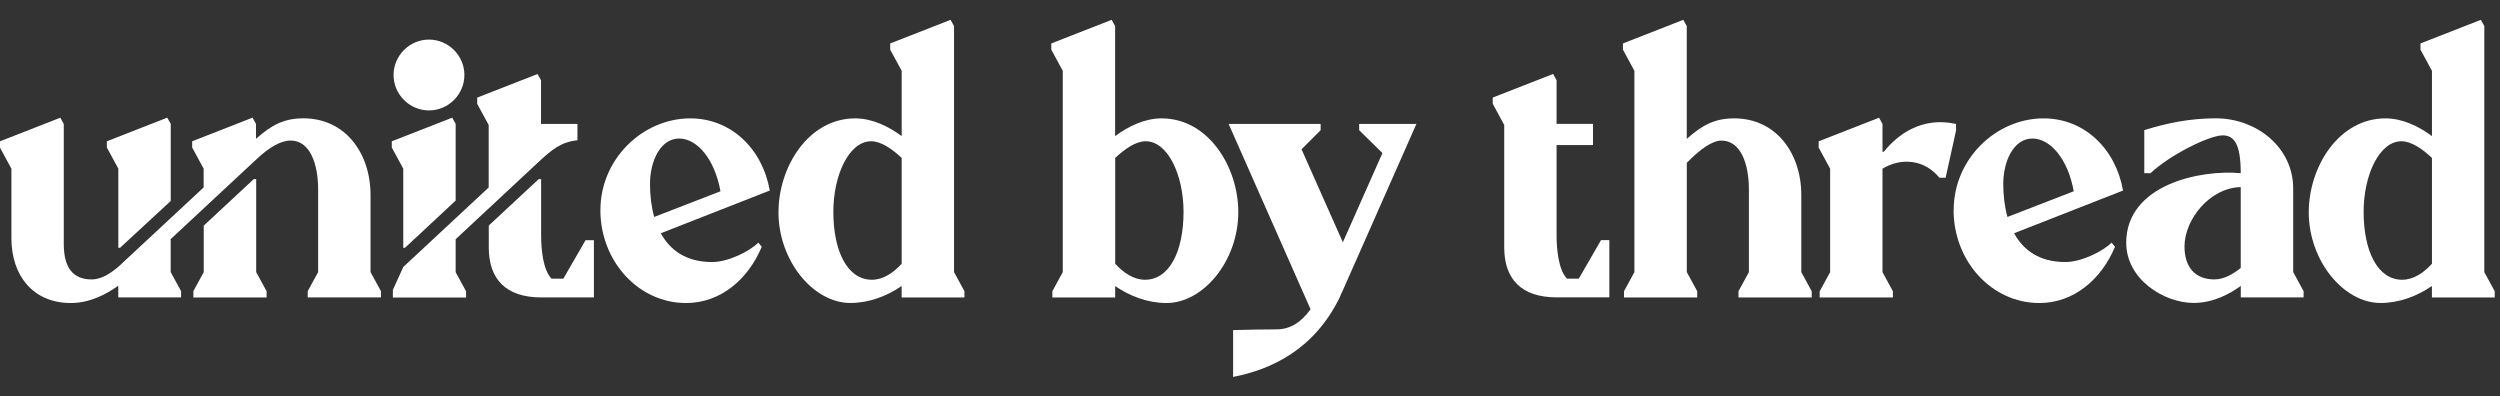
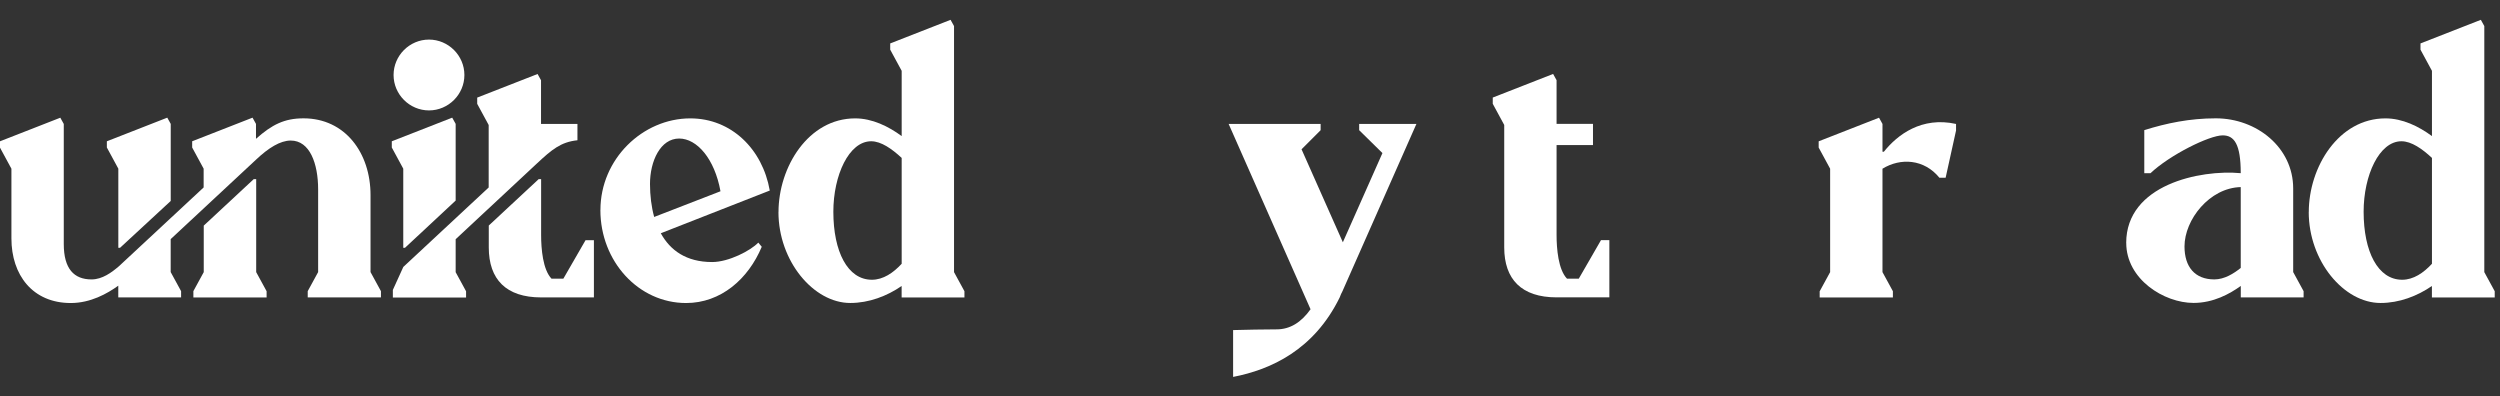
<svg xmlns="http://www.w3.org/2000/svg" viewBox="0 0 521 82.53" id="Layer_1">
  <rect x="0" y="0" width="521" height="82.53" fill="#333333" stroke="none" />
  <path style="fill: #fff;" d="M24.66,59.53c-2.31,1.66-5.79,3.62-9.91,3.62-7.96,0-12.37-5.86-12.37-13.45v-14.54l-2.39-4.41v-1.3l12.58-4.92.72,1.3v25.02c0,5.14,2.1,7.38,5.79,7.38,2.24,0,4.19-1.45,5.71-2.75l17.65-16.42v-3.91l-2.39-4.41v-1.3l12.58-4.92.72,1.3v3.11c3.33-2.97,5.93-4.27,9.91-4.27,8.68,0,13.96,7.23,13.96,15.98v16.06l2.17,3.98v1.3h-15.26v-1.3l2.17-3.98v-17.21c0-5.42-1.74-10.2-5.71-10.2-2.17,0-4.63,1.52-7.23,3.98l-17.79,16.56v6.87l2.17,3.98v1.3h-13.09v-2.46ZM22.28,29.44l12.58-4.92.72,1.3v16.06l-10.56,9.76h-.36v-16.49l-2.39-4.41v-1.3ZM40.29,60.69l2.17-3.98v-9.69l10.42-9.69h.51v19.38l2.17,3.98v1.3h-15.26v-1.3Z" />
  <path style="fill: #fff;" d="M81.66,29.44l12.58-4.92.72,1.3v15.98l-10.56,9.84h-.36v-16.49l-2.39-4.41v-1.3ZM81.88,60.4l2.17-4.77,17.79-16.56v-13.02l-2.39-4.41v-1.3l12.58-4.92.72,1.3v9.11h7.59v3.4c-3.47.36-5.35,1.95-8.46,4.85l-16.92,15.77v6.87l2.17,3.98v1.3h-15.26v-1.59ZM89.4,8.25c4.05,0,7.38,3.33,7.38,7.38s-3.33,7.38-7.38,7.38-7.38-3.33-7.38-7.38,3.33-7.38,7.38-7.38ZM101.84,47.02l10.42-9.69h.51v11.64c0,2.89.36,7.23,2.17,9.11h2.46l4.63-8.03h1.74v11.93h-10.99c-7.31,0-10.92-3.76-10.92-10.42v-4.56Z" />
  <path style="fill: #fff;" d="M125.13,43.76c0-10.63,8.82-19.09,18.73-19.09,8.53,0,15.04,6.37,16.56,15.04l-22.71,8.9c1.95,3.54,5.28,6,10.7,6,3.47,0,8.03-2.39,9.62-4.05l.72.87c-2.82,6.73-8.53,11.72-15.77,11.72-9.91,0-17.86-8.68-17.86-19.38ZM136.34,45.21l13.81-5.35c-1.23-6.8-4.92-10.99-8.61-10.99-3.91,0-6.08,4.7-6.08,9.47,0,2.39.29,4.77.87,6.87Z" />
  <path style="fill: #fff;" d="M162.24,44.2c0-9.4,6.22-19.53,15.98-19.53,3.54,0,6.94,1.66,9.69,3.69v-13.6l-2.39-4.41v-1.3l12.58-4.92.72,1.3v51.28l2.17,3.98v1.3h-13.09v-2.39c-3.04,2.1-6.8,3.54-10.7,3.54-7.67,0-14.97-8.75-14.97-18.95ZM181.69,58.3c2.39,0,4.48-1.45,6.22-3.33v-22.06c-2.03-1.88-4.27-3.47-6.36-3.47-4.63,0-7.88,7.09-7.88,14.68,0,8.32,2.97,14.18,8.03,14.18Z" />
-   <path style="fill: #fff;" d="M232.4,59.6v2.39h-13.09v-1.3l2.17-3.98V14.76l-2.39-4.41v-1.3l12.58-4.92.72,1.3v22.93c2.75-2.03,6.15-3.69,9.69-3.69,9.76,0,15.98,10.13,15.98,19.53,0,10.2-7.3,18.95-14.97,18.95-3.91,0-7.67-1.45-10.7-3.54ZM238.62,58.3c5.06,0,8.03-5.86,8.03-14.18,0-7.59-3.25-14.68-7.88-14.68-2.1,0-4.34,1.59-6.36,3.47v22.06c1.74,1.88,3.83,3.33,6.22,3.33Z" />
  <path style="fill: #fff;" d="M266.03,68.64c2.82,0,5.14-1.45,7.09-4.19l-17.07-38.62h19.17v1.3l-3.98,3.98,8.61,19.38,8.25-18.59-4.85-4.77v-1.3h11.93l-15.41,34.86-.29.58-.29.72c-5.35,10.92-14.32,15.04-22.21,16.56v-9.76c3.04-.07,6.15-.15,9.04-.15Z" />
  <path style="fill: #fff;" d="M313.48,51.57v-25.53l-2.39-4.41v-1.3l12.58-4.92.72,1.3v9.11h7.59v4.41h-7.59v18.73c0,2.89.36,7.23,2.17,9.11h2.46l4.63-8.03h1.74v11.93h-10.99c-7.31,0-10.92-3.76-10.92-10.42Z" />
-   <path style="fill: #fff;" d="M362.3,60.69l2.17-3.98v-17.21c0-5.42-1.74-10.2-5.71-10.2-1.95,0-4.48,1.81-7.23,4.63v22.78l2.17,3.98v1.3h-15.26v-1.3l2.17-3.98V14.76l-2.39-4.41v-1.3l12.58-4.92.72,1.3v23.51c3.33-2.97,5.93-4.27,9.91-4.27,8.68,0,13.96,7.23,13.96,15.98v16.06l2.17,3.98v1.3h-15.26v-1.3Z" />
  <path style="fill: #fff;" d="M379.23,60.69l2.17-3.98v-21.55l-2.39-4.41v-1.3l12.58-4.92.72,1.3v5.79h.29c2.82-3.54,7.88-7.38,15.04-5.79v1.37l-2.17,9.84h-1.3c-3.18-3.91-8.1-4.19-11.86-1.88v21.55l2.17,3.98v1.3h-15.26v-1.3Z" />
-   <path style="fill: #fff;" d="M407.15,43.76c0-10.63,8.82-19.09,18.73-19.09,8.54,0,15.04,6.37,16.56,15.04l-22.71,8.9c1.95,3.54,5.28,6,10.7,6,3.47,0,8.03-2.39,9.62-4.05l.72.87c-2.82,6.73-8.53,11.72-15.77,11.72-9.91,0-17.87-8.68-17.87-19.38ZM418.36,45.21l13.81-5.35c-1.23-6.8-4.92-10.99-8.61-10.99-3.91,0-6.08,4.7-6.08,9.47,0,2.39.29,4.77.87,6.87Z" />
  <path style="fill: #fff;" d="M443.1,50.63c0-12.15,15.41-15.33,23.87-14.54,0-6.08-1.37-7.88-3.76-7.88-2.82,0-11.07,4.12-15.04,7.88h-1.3v-8.97c4.63-1.45,9.47-2.46,14.9-2.46,8.53,0,16.13,6.08,16.13,14.61v17.43l2.17,3.98v1.3h-13.09v-2.39c-2.31,1.66-5.71,3.54-9.84,3.54-6.15,0-14.03-4.92-14.03-12.51ZM461.47,58.23c2.1,0,4.05-1.23,5.5-2.39v-16.85c-6.51.15-11.72,6.8-11.72,12.37,0,4.27,2.17,6.87,6.22,6.87Z" />
  <path style="fill: #fff;" d="M481.15,44.2c0-9.4,6.22-19.53,15.98-19.53,3.54,0,6.94,1.66,9.69,3.69v-13.6l-2.39-4.41v-1.3l12.58-4.92.72,1.3v51.28l2.17,3.98v1.3h-13.09v-2.39c-3.04,2.1-6.8,3.54-10.7,3.54-7.67,0-14.97-8.75-14.97-18.95ZM500.6,58.3c2.39,0,4.48-1.45,6.22-3.33v-22.06c-2.02-1.88-4.27-3.47-6.36-3.47-4.63,0-7.88,7.09-7.88,14.68,0,8.32,2.97,14.18,8.03,14.18Z" />
</svg>